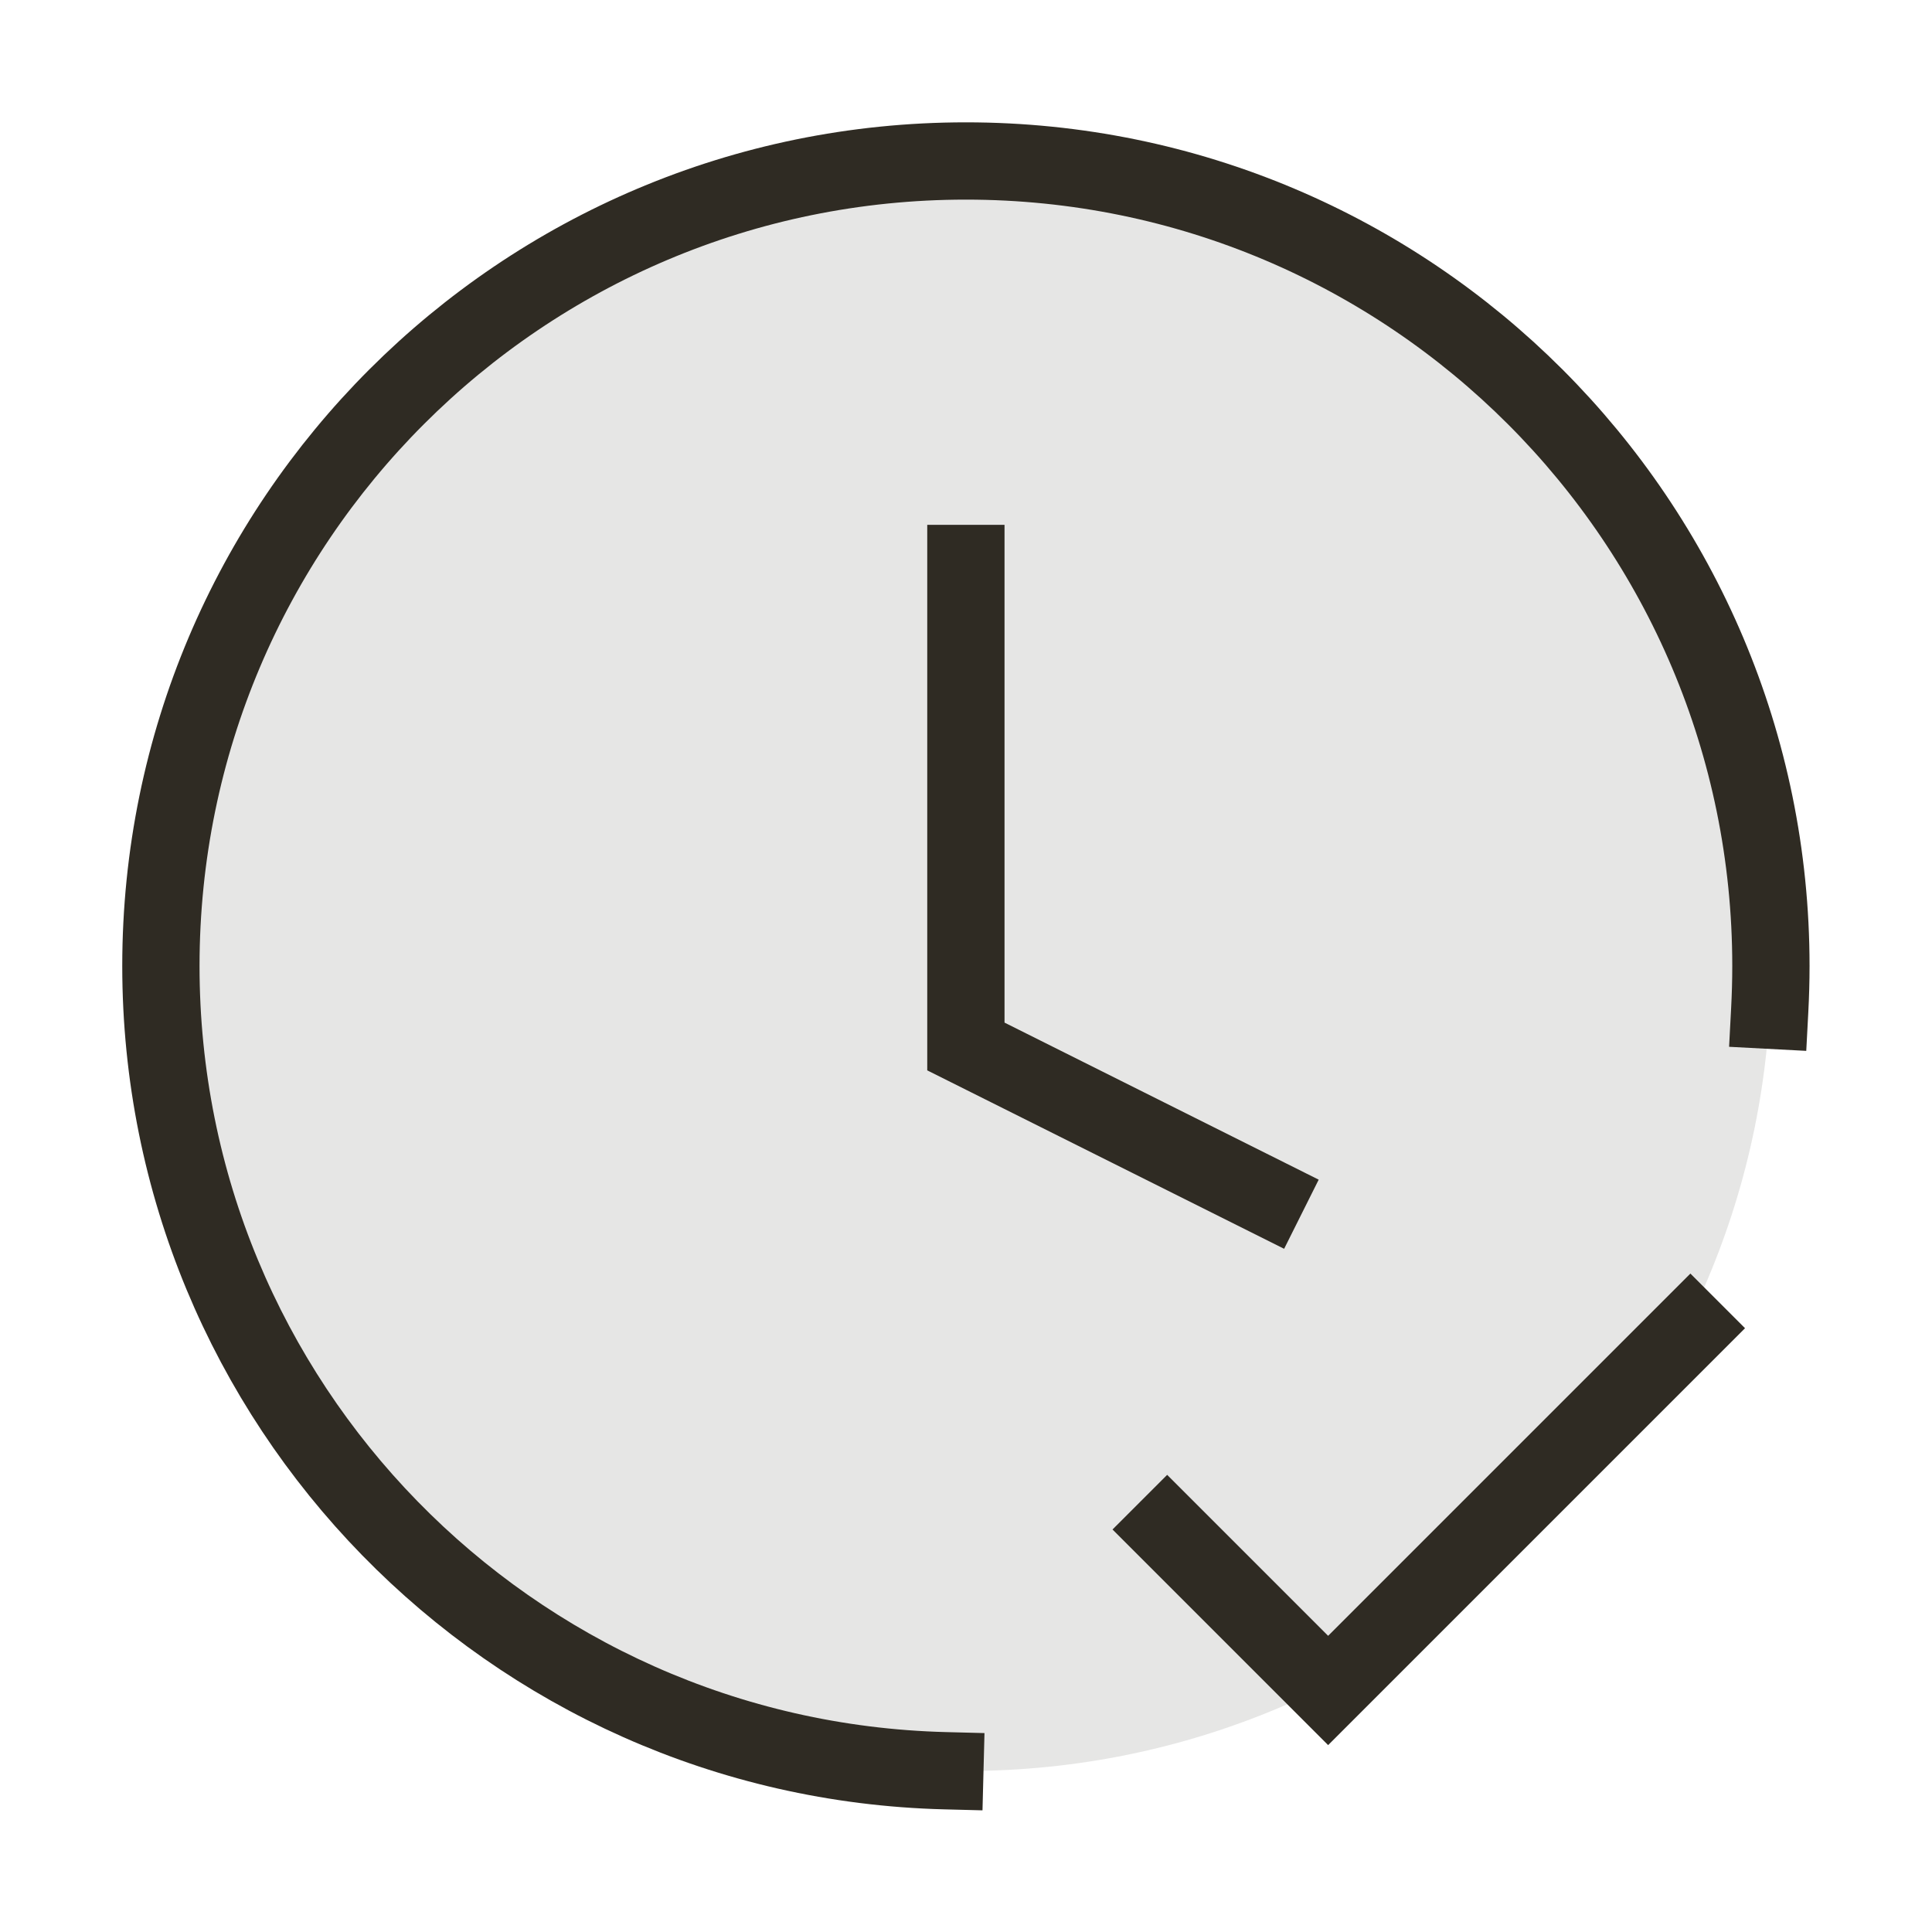
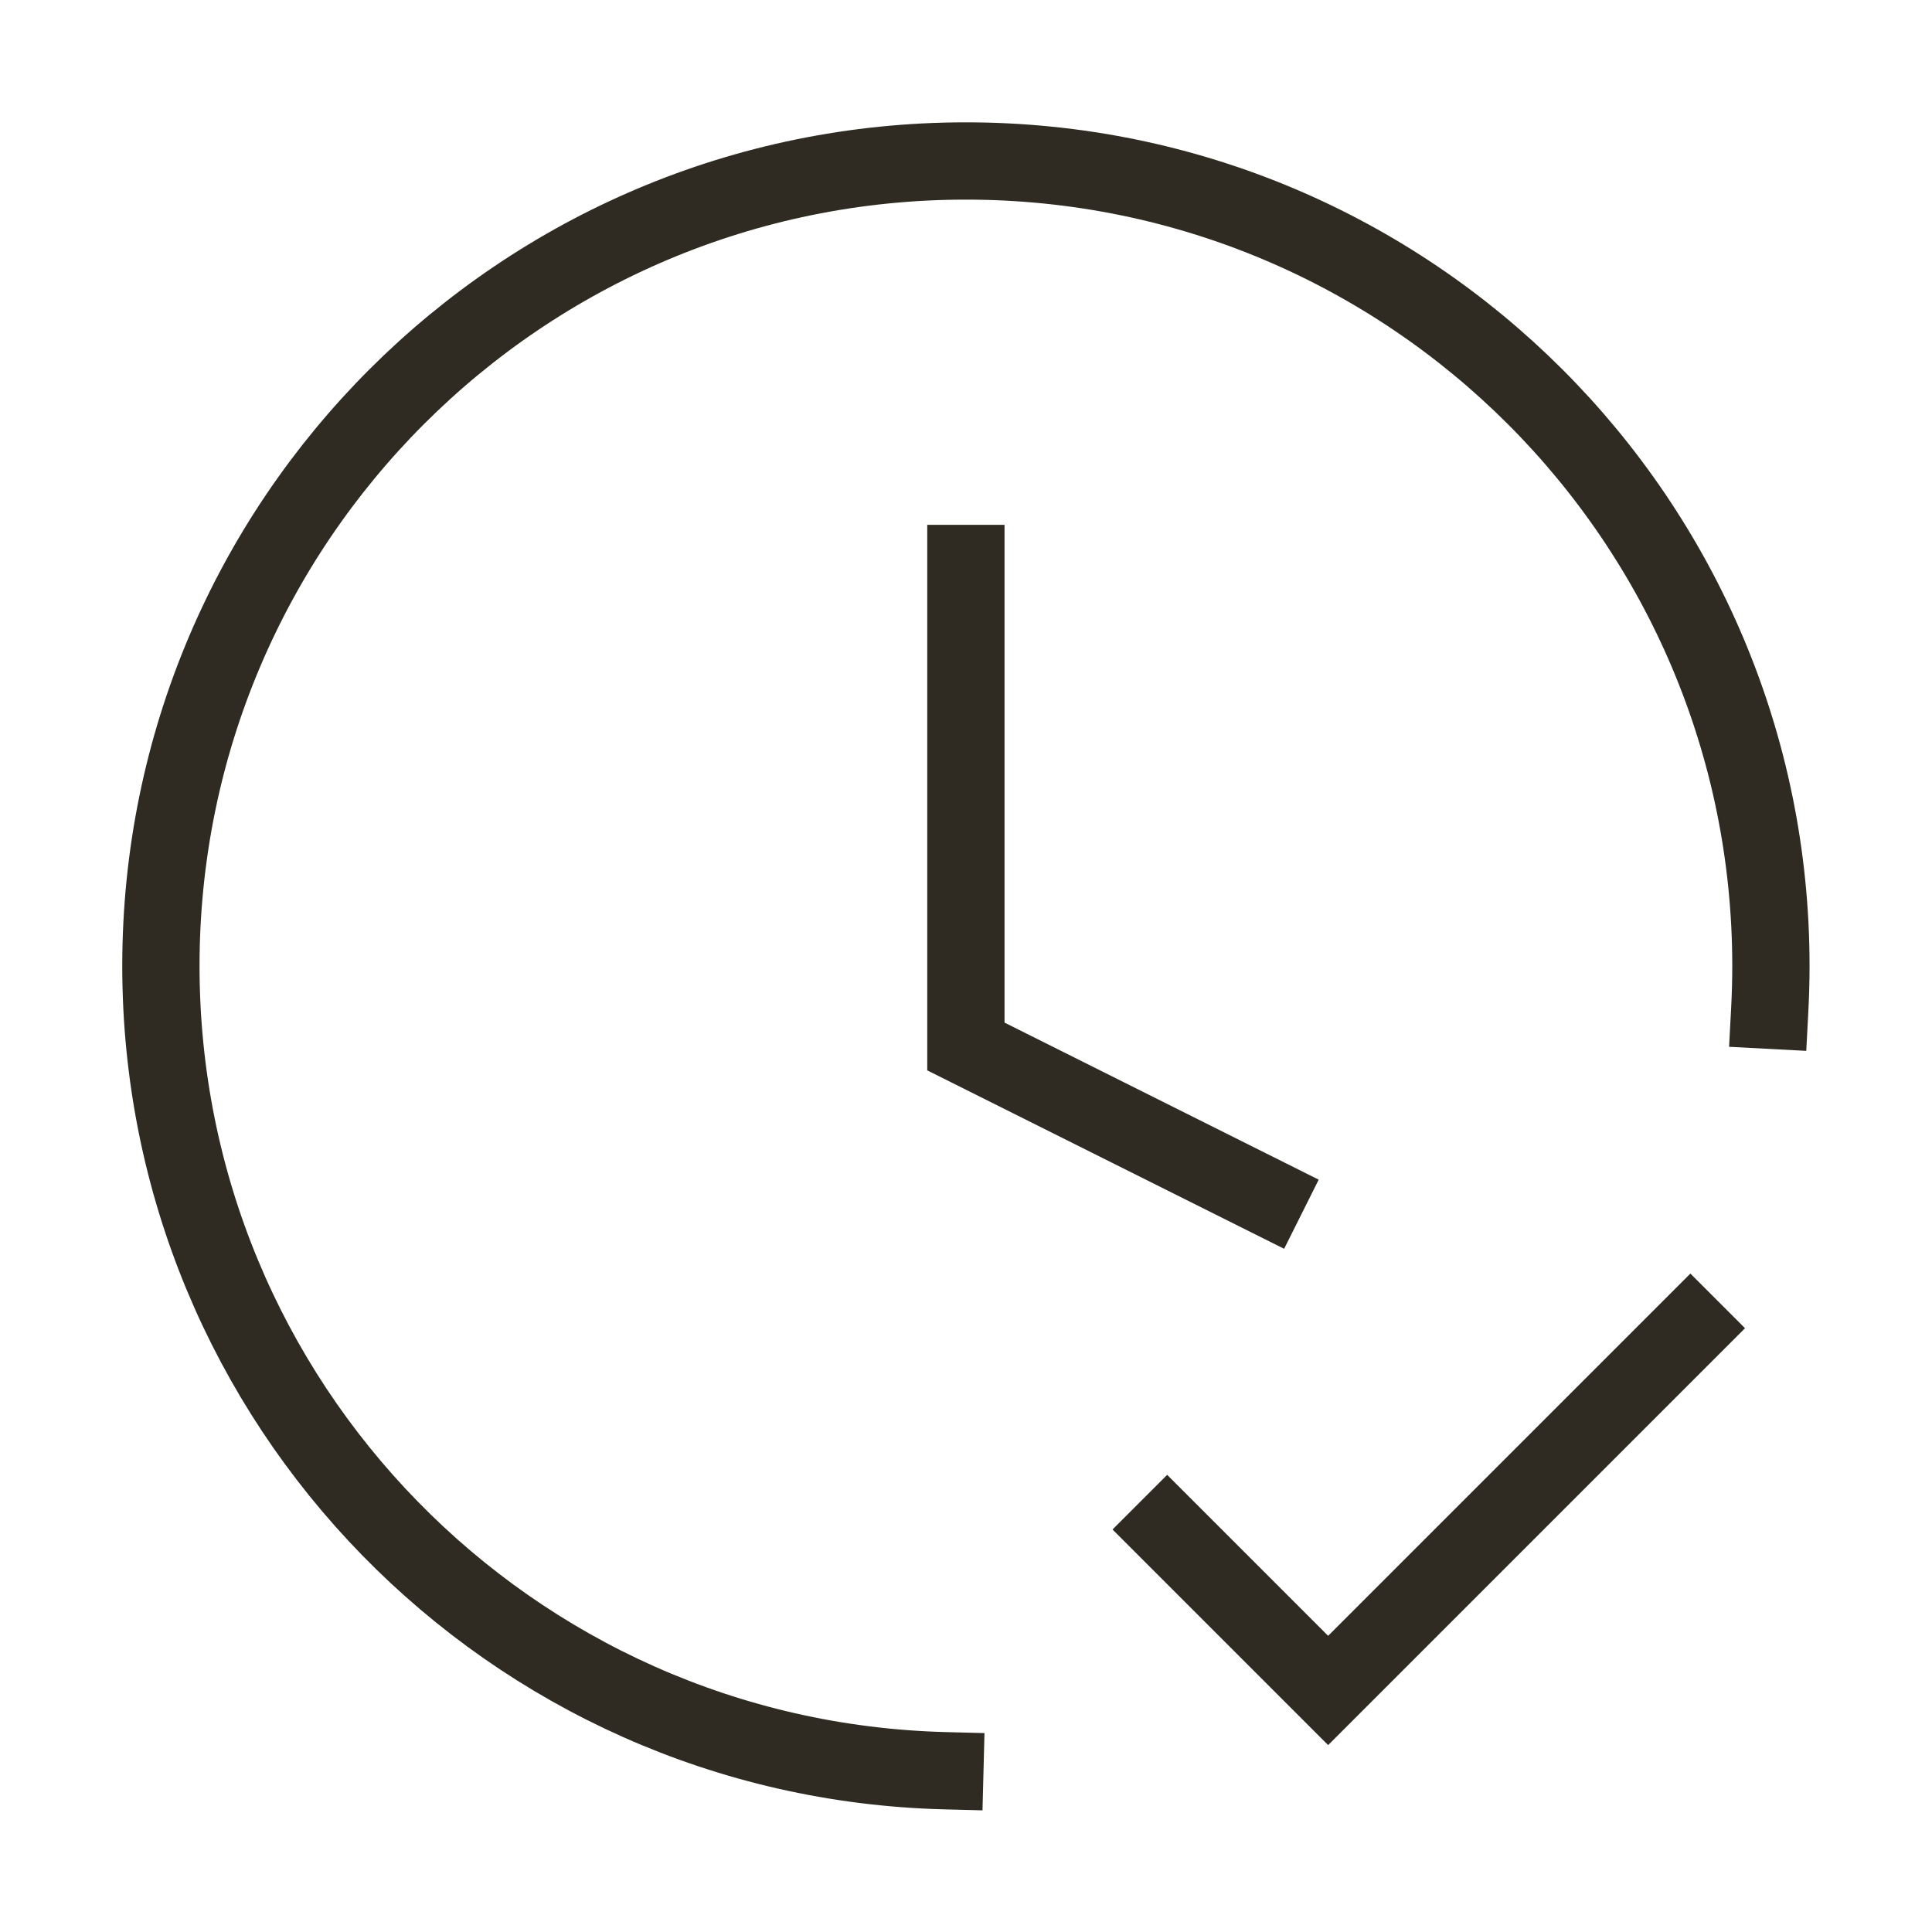
<svg xmlns="http://www.w3.org/2000/svg" width="50" height="50" viewBox="0 0 50 50" fill="none">
-   <path opacity="0.12" d="M24.997 45.833C36.503 45.833 45.831 36.505 45.831 24.999C45.831 13.493 36.503 4.166 24.997 4.166C13.492 4.166 4.164 13.493 4.164 24.999C4.164 36.505 13.492 45.833 24.997 45.833Z" fill="#2F2B23" />
  <path d="M30.206 39.583L34.372 43.749L43.747 34.374M45.8 26.145C45.82 25.766 45.831 25.384 45.831 24.999C45.831 13.493 36.503 4.166 24.997 4.166C13.492 4.166 4.164 13.493 4.164 24.999C4.164 36.323 13.198 45.537 24.453 45.826M24.997 14.583V27.083L32.786 30.977" stroke="#2F2B23" stroke-width="2" stroke-linecap="square" />
</svg>